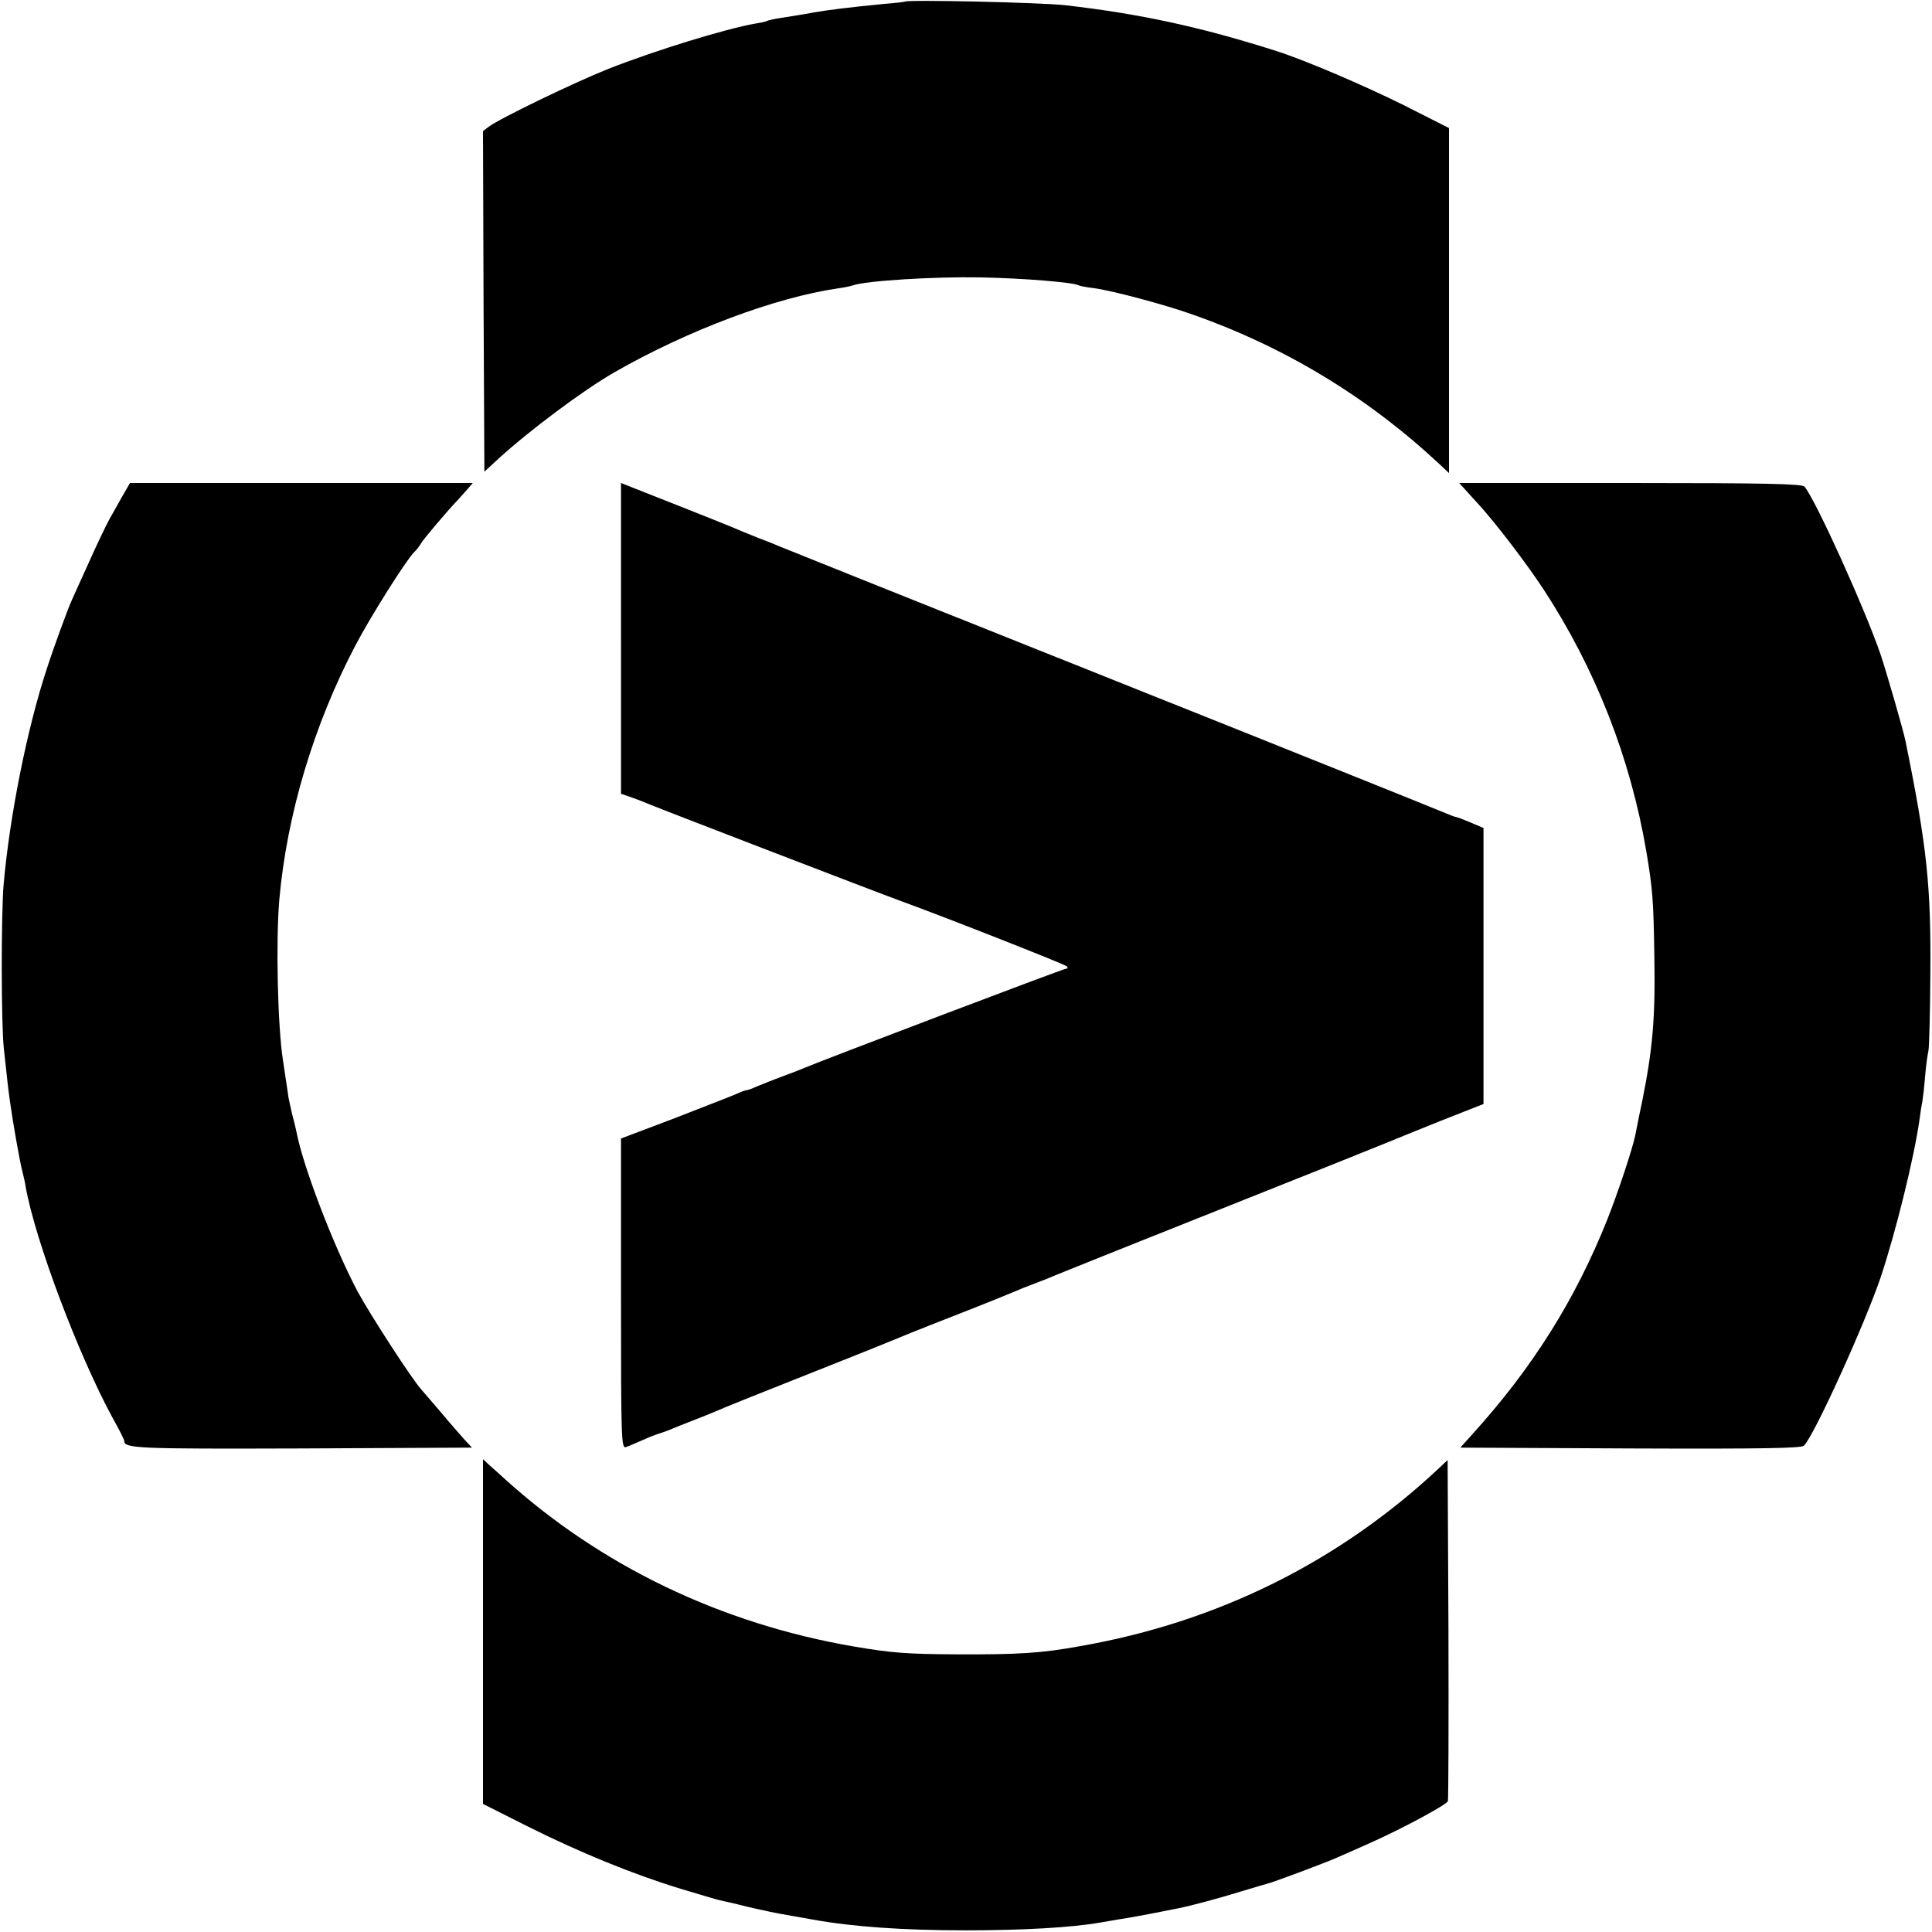
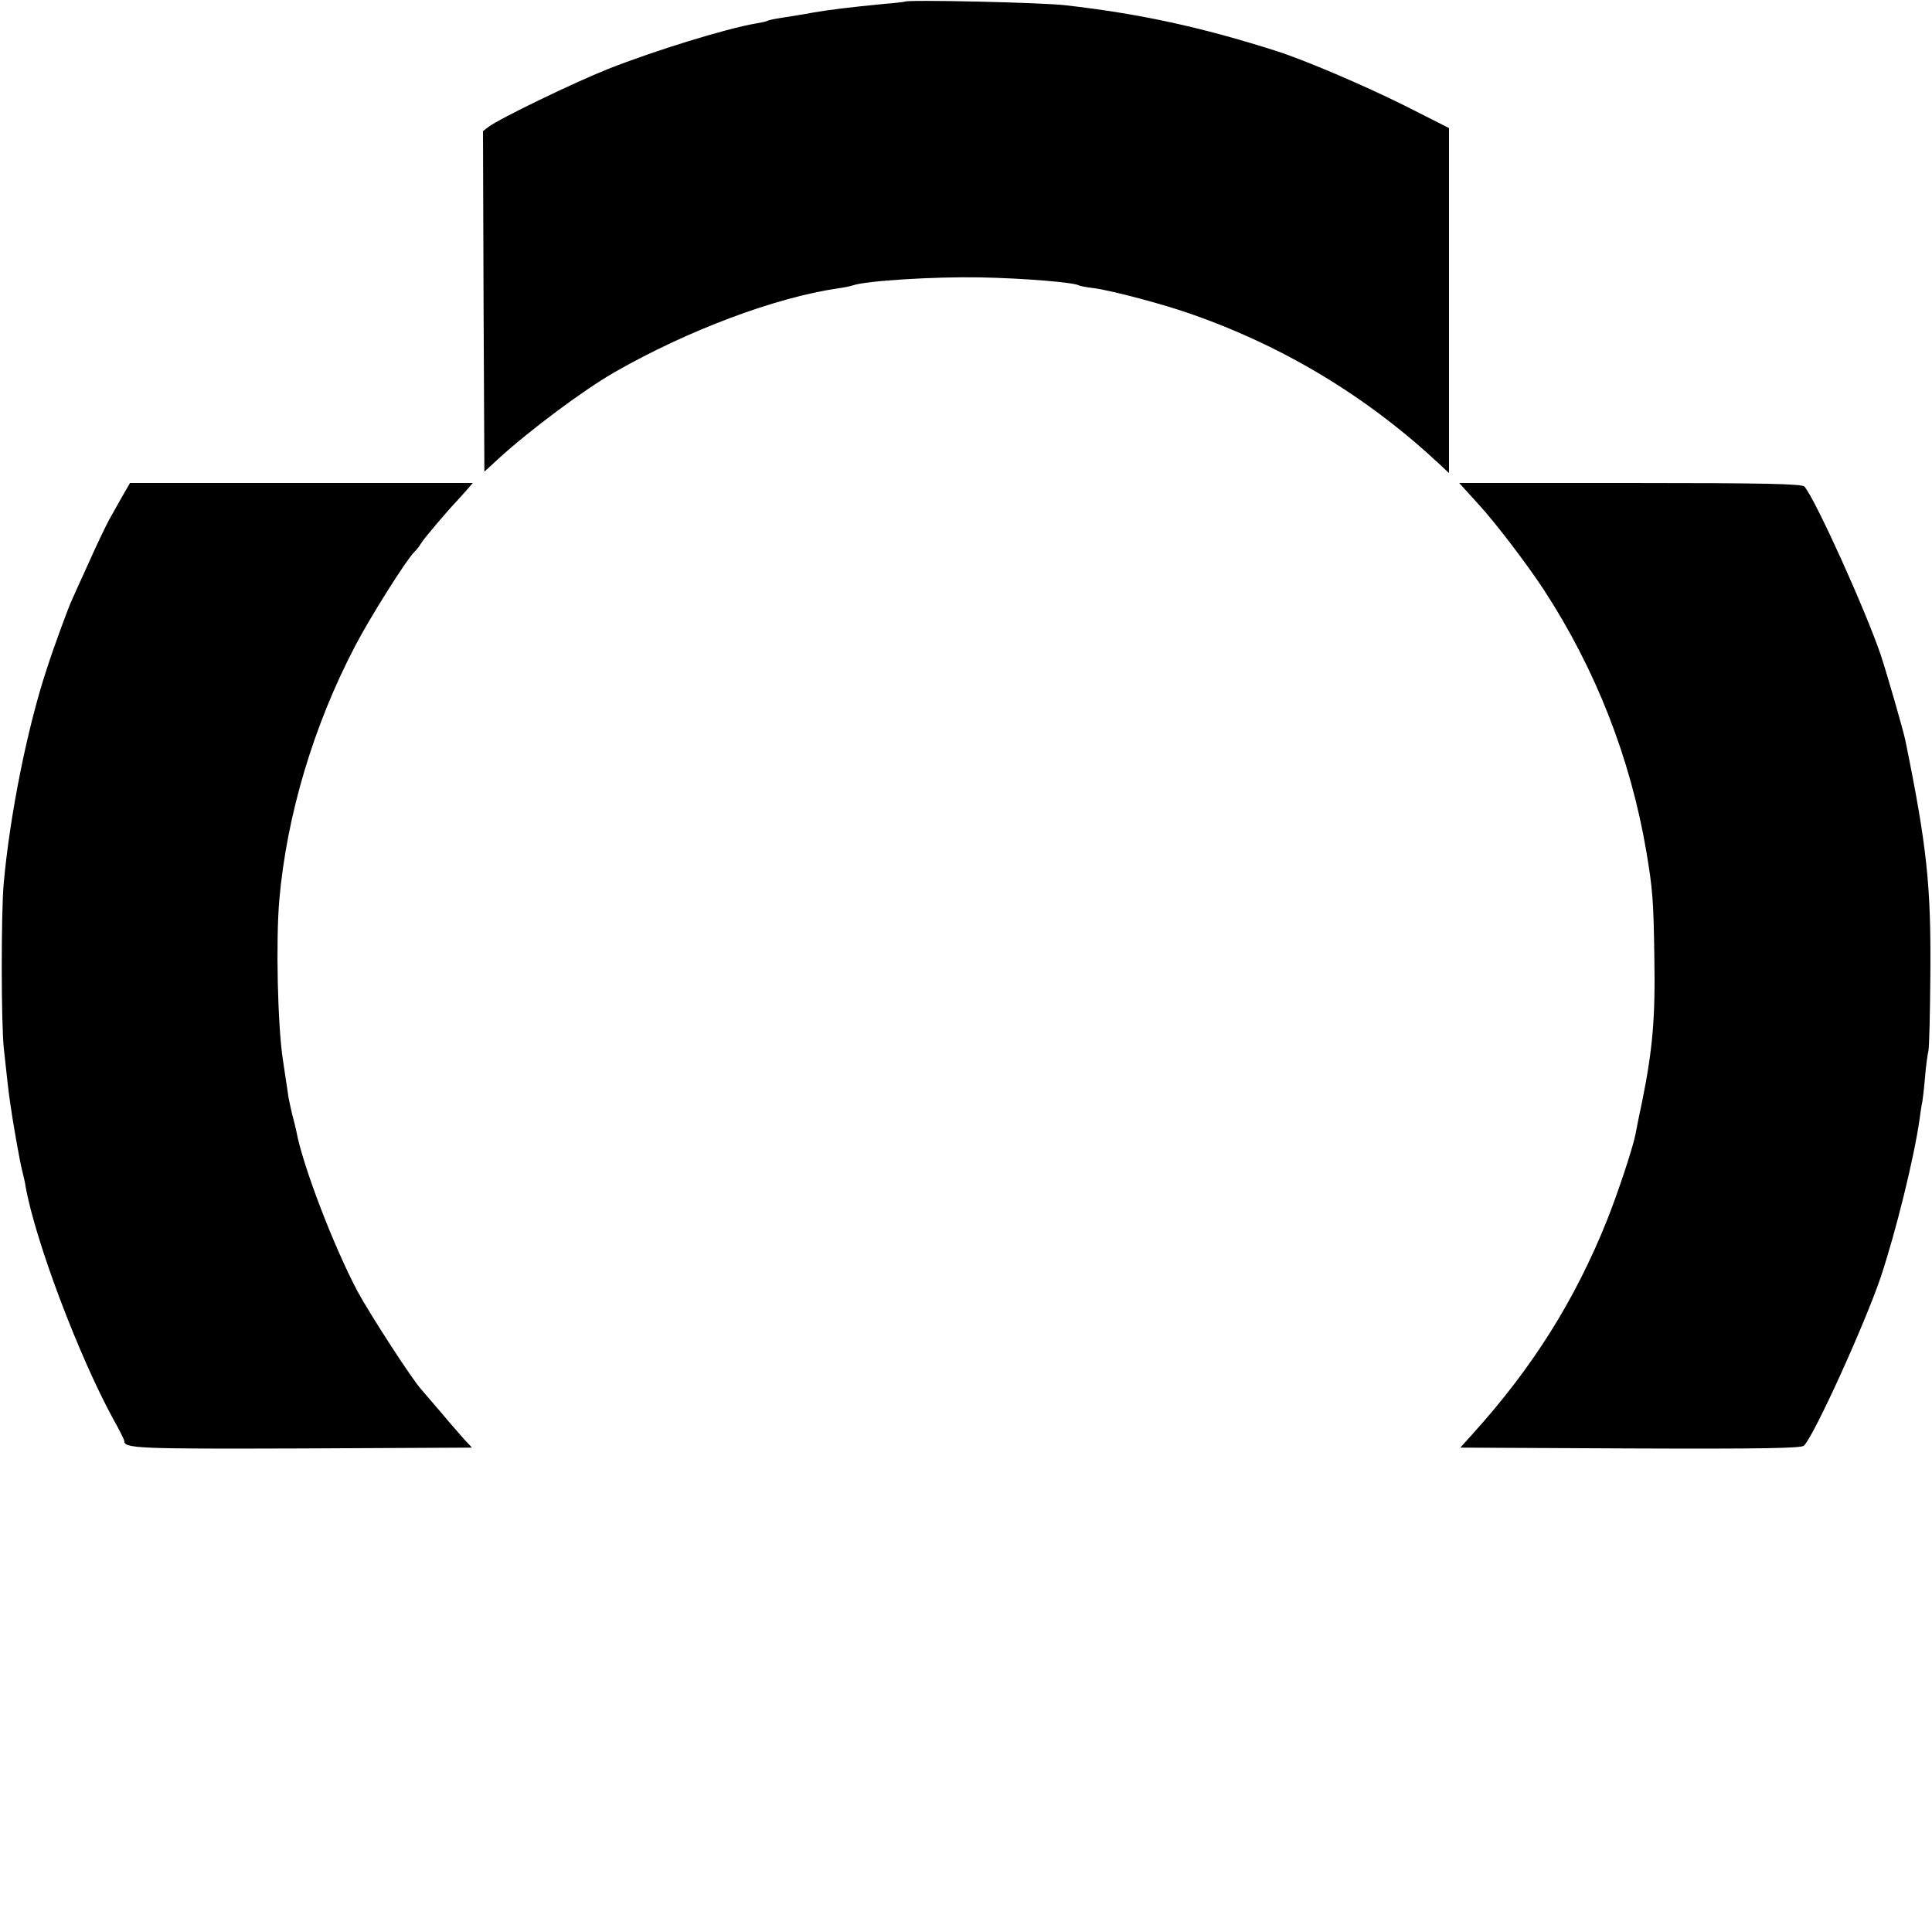
<svg xmlns="http://www.w3.org/2000/svg" version="1.0" width="700pt" height="700pt" viewBox="0 0 700 700" preserveAspectRatio="xMidYMid meet">
  <g transform="translate(0,700) scale(0.1,-0.1)" fill="#000000" stroke="none">
    <path d="M3278 6994 c-2 -1 -34 -5 -73 -8 -125 -12 -204 -22 -256 -31 -16 -3 -36 -7 -126 -21 -21 -3 -41 -8 -44 -10 -3 -2 -21 -6 -40 -9 -110 -19 -366 -98 -536 -165 -123 -49 -392 -179 -432 -209 l-21 -16 2 -617 3 -617 50 46 c110 101 309 250 421 314 265 152 583 271 809 304 22 3 47 8 55 11 48 17 296 32 460 29 158 -3 340 -18 359 -29 3 -2 27 -7 54 -10 67 -9 259 -60 359 -96 335 -118 634 -299 896 -544 l32 -30 0 625 0 625 -162 82 c-147 73 -357 163 -463 197 -273 87 -494 135 -765 166 -86 10 -574 21 -582 13z" />
    <path d="M445 5205 c-14 -25 -36 -64 -49 -87 -13 -24 -47 -95 -75 -158 -29 -63 -56 -124 -61 -135 -12 -25 -65 -169 -91 -250 -70 -212 -134 -530 -156 -781 -9 -109 -9 -504 1 -594 12 -114 17 -154 22 -190 9 -67 35 -215 44 -250 5 -19 11 -46 13 -60 35 -196 192 -612 317 -841 22 -39 40 -75 40 -79 0 -28 40 -30 643 -28 l617 3 -28 30 c-15 17 -52 59 -82 95 -30 35 -63 73 -73 85 -34 37 -184 269 -231 355 -87 164 -199 456 -222 580 -3 14 -10 43 -16 65 -5 22 -11 49 -13 60 -1 11 -11 72 -20 135 -19 124 -26 428 -13 580 27 306 124 632 275 920 53 102 184 310 214 340 9 8 20 23 25 32 8 14 86 107 134 158 8 9 24 26 34 38 l19 22 -621 0 -621 0 -26 -45z" />
-     <path d="M2250 4687 l0 -563 38 -13 c20 -7 51 -19 67 -26 35 -15 822 -318 910 -350 165 -60 591 -228 600 -236 5 -6 4 -9 -3 -9 -10 0 -884 -332 -947 -359 -11 -5 -47 -19 -80 -31 -33 -12 -74 -29 -92 -36 -17 -8 -34 -14 -38 -14 -4 0 -21 -6 -38 -14 -18 -8 -119 -47 -224 -88 l-193 -73 0 -562 c0 -531 1 -562 18 -556 9 3 37 15 62 26 24 11 49 20 55 22 5 1 21 7 35 12 14 6 61 25 105 42 44 17 89 36 100 41 11 5 146 59 300 120 154 61 289 115 300 120 11 5 112 46 225 90 113 44 214 85 225 90 11 5 45 19 75 30 30 11 64 25 75 30 11 5 281 113 600 240 319 127 594 237 610 244 17 7 100 41 185 75 l155 61 0 500 0 500 -47 20 c-26 11 -50 20 -53 20 -4 0 -21 7 -38 14 -18 8 -563 227 -1212 486 -649 259 -1189 475 -1200 480 -11 5 -45 19 -75 30 -30 12 -75 30 -100 41 -25 10 -103 42 -175 70 -71 28 -151 60 -177 70 l-48 19 0 -563z" />
    <path d="M5307 5228 c11 -13 33 -36 48 -53 62 -67 177 -218 238 -311 188 -288 314 -609 372 -949 23 -138 26 -176 29 -380 4 -225 -6 -337 -45 -530 -12 -55 -22 -108 -24 -118 -11 -52 -62 -206 -102 -307 -116 -290 -270 -535 -487 -775 l-45 -50 617 -3 c484 -2 619 1 628 10 38 38 221 442 278 610 55 165 121 432 141 573 3 23 7 51 10 63 2 12 7 54 10 92 3 38 9 80 12 92 3 13 6 136 7 273 3 324 -12 467 -90 850 -7 36 -68 247 -90 313 -56 164 -235 560 -276 609 -8 10 -146 13 -631 13 l-620 0 20 -22z" />
-     <path d="M1750 1089 l0 -625 163 -82 c188 -94 381 -173 555 -226 67 -20 130 -39 140 -41 9 -2 55 -12 102 -24 47 -11 112 -25 145 -30 33 -6 74 -13 90 -16 144 -26 326 -39 555 -39 204 0 381 10 485 28 17 3 48 8 70 12 34 5 90 15 215 40 49 10 146 36 230 62 47 14 90 27 95 28 20 5 208 75 248 93 23 10 78 34 122 54 117 52 276 138 281 151 2 6 3 287 2 623 l-3 613 -35 -33 c-360 -336 -798 -554 -1295 -641 -142 -26 -225 -31 -450 -30 -180 1 -233 5 -369 28 -485 83 -921 293 -1271 611 -12 11 -34 31 -49 44 l-26 24 0 -624z" />
  </g>
</svg>